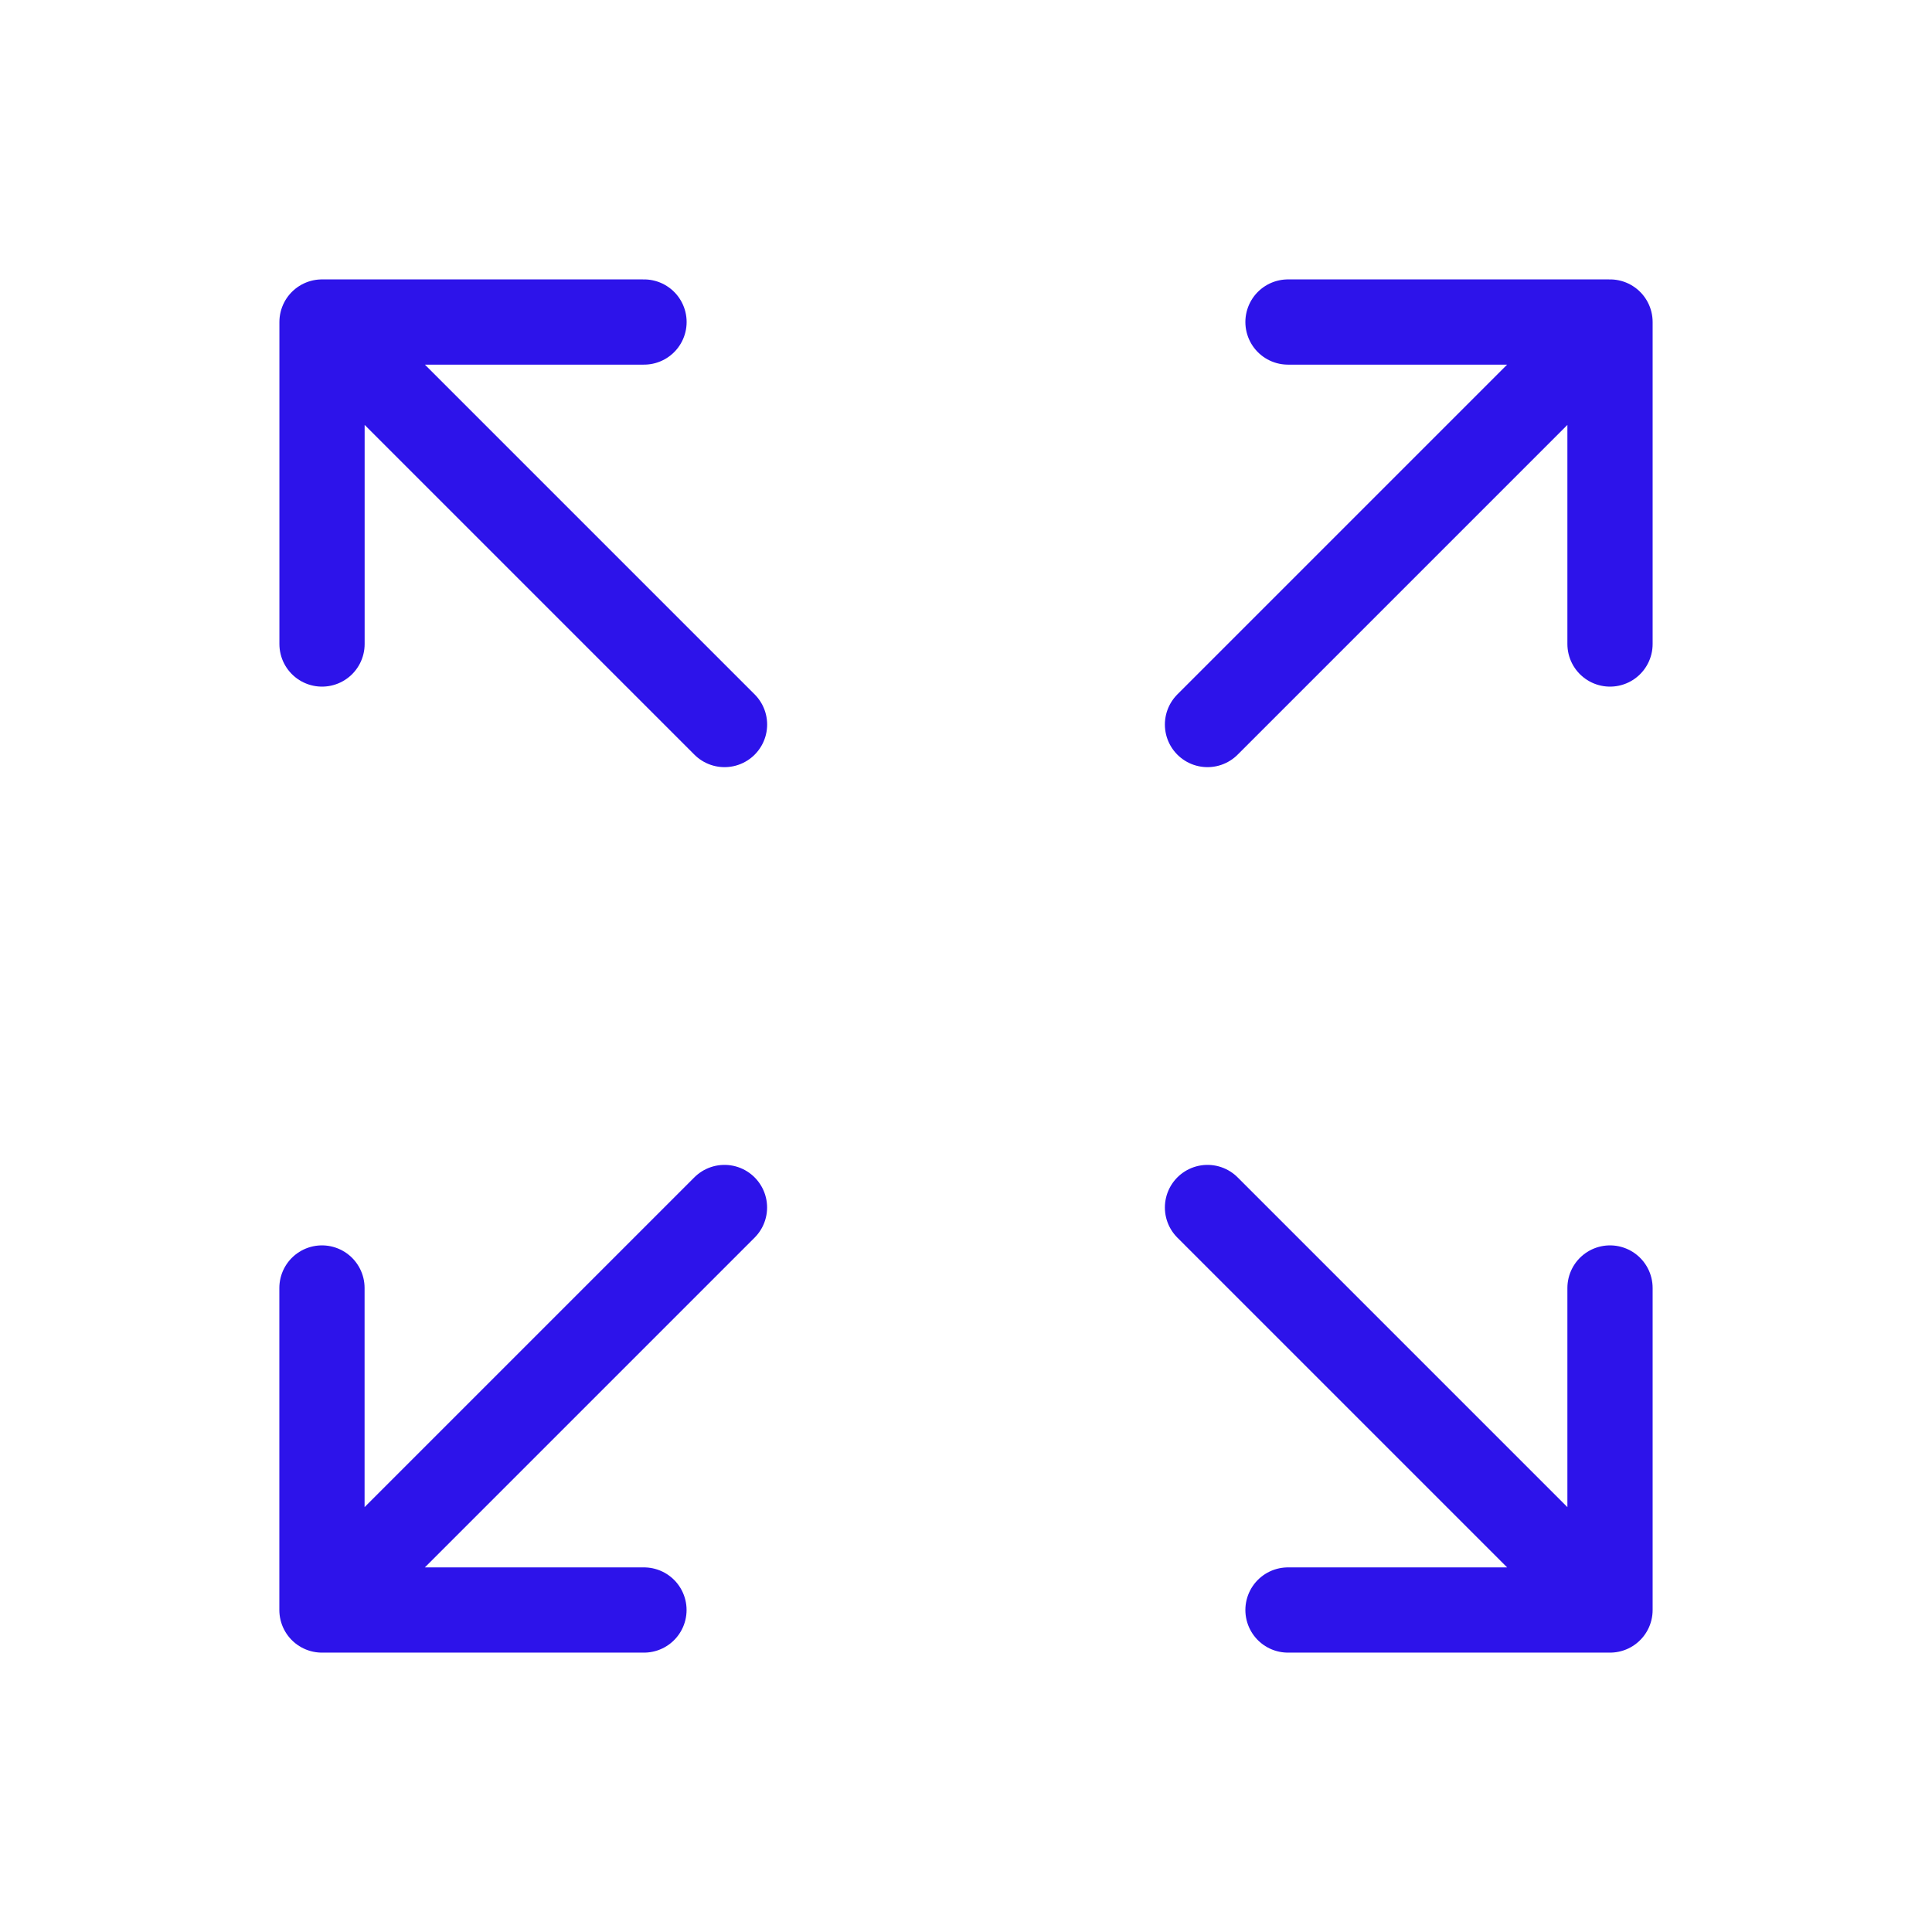
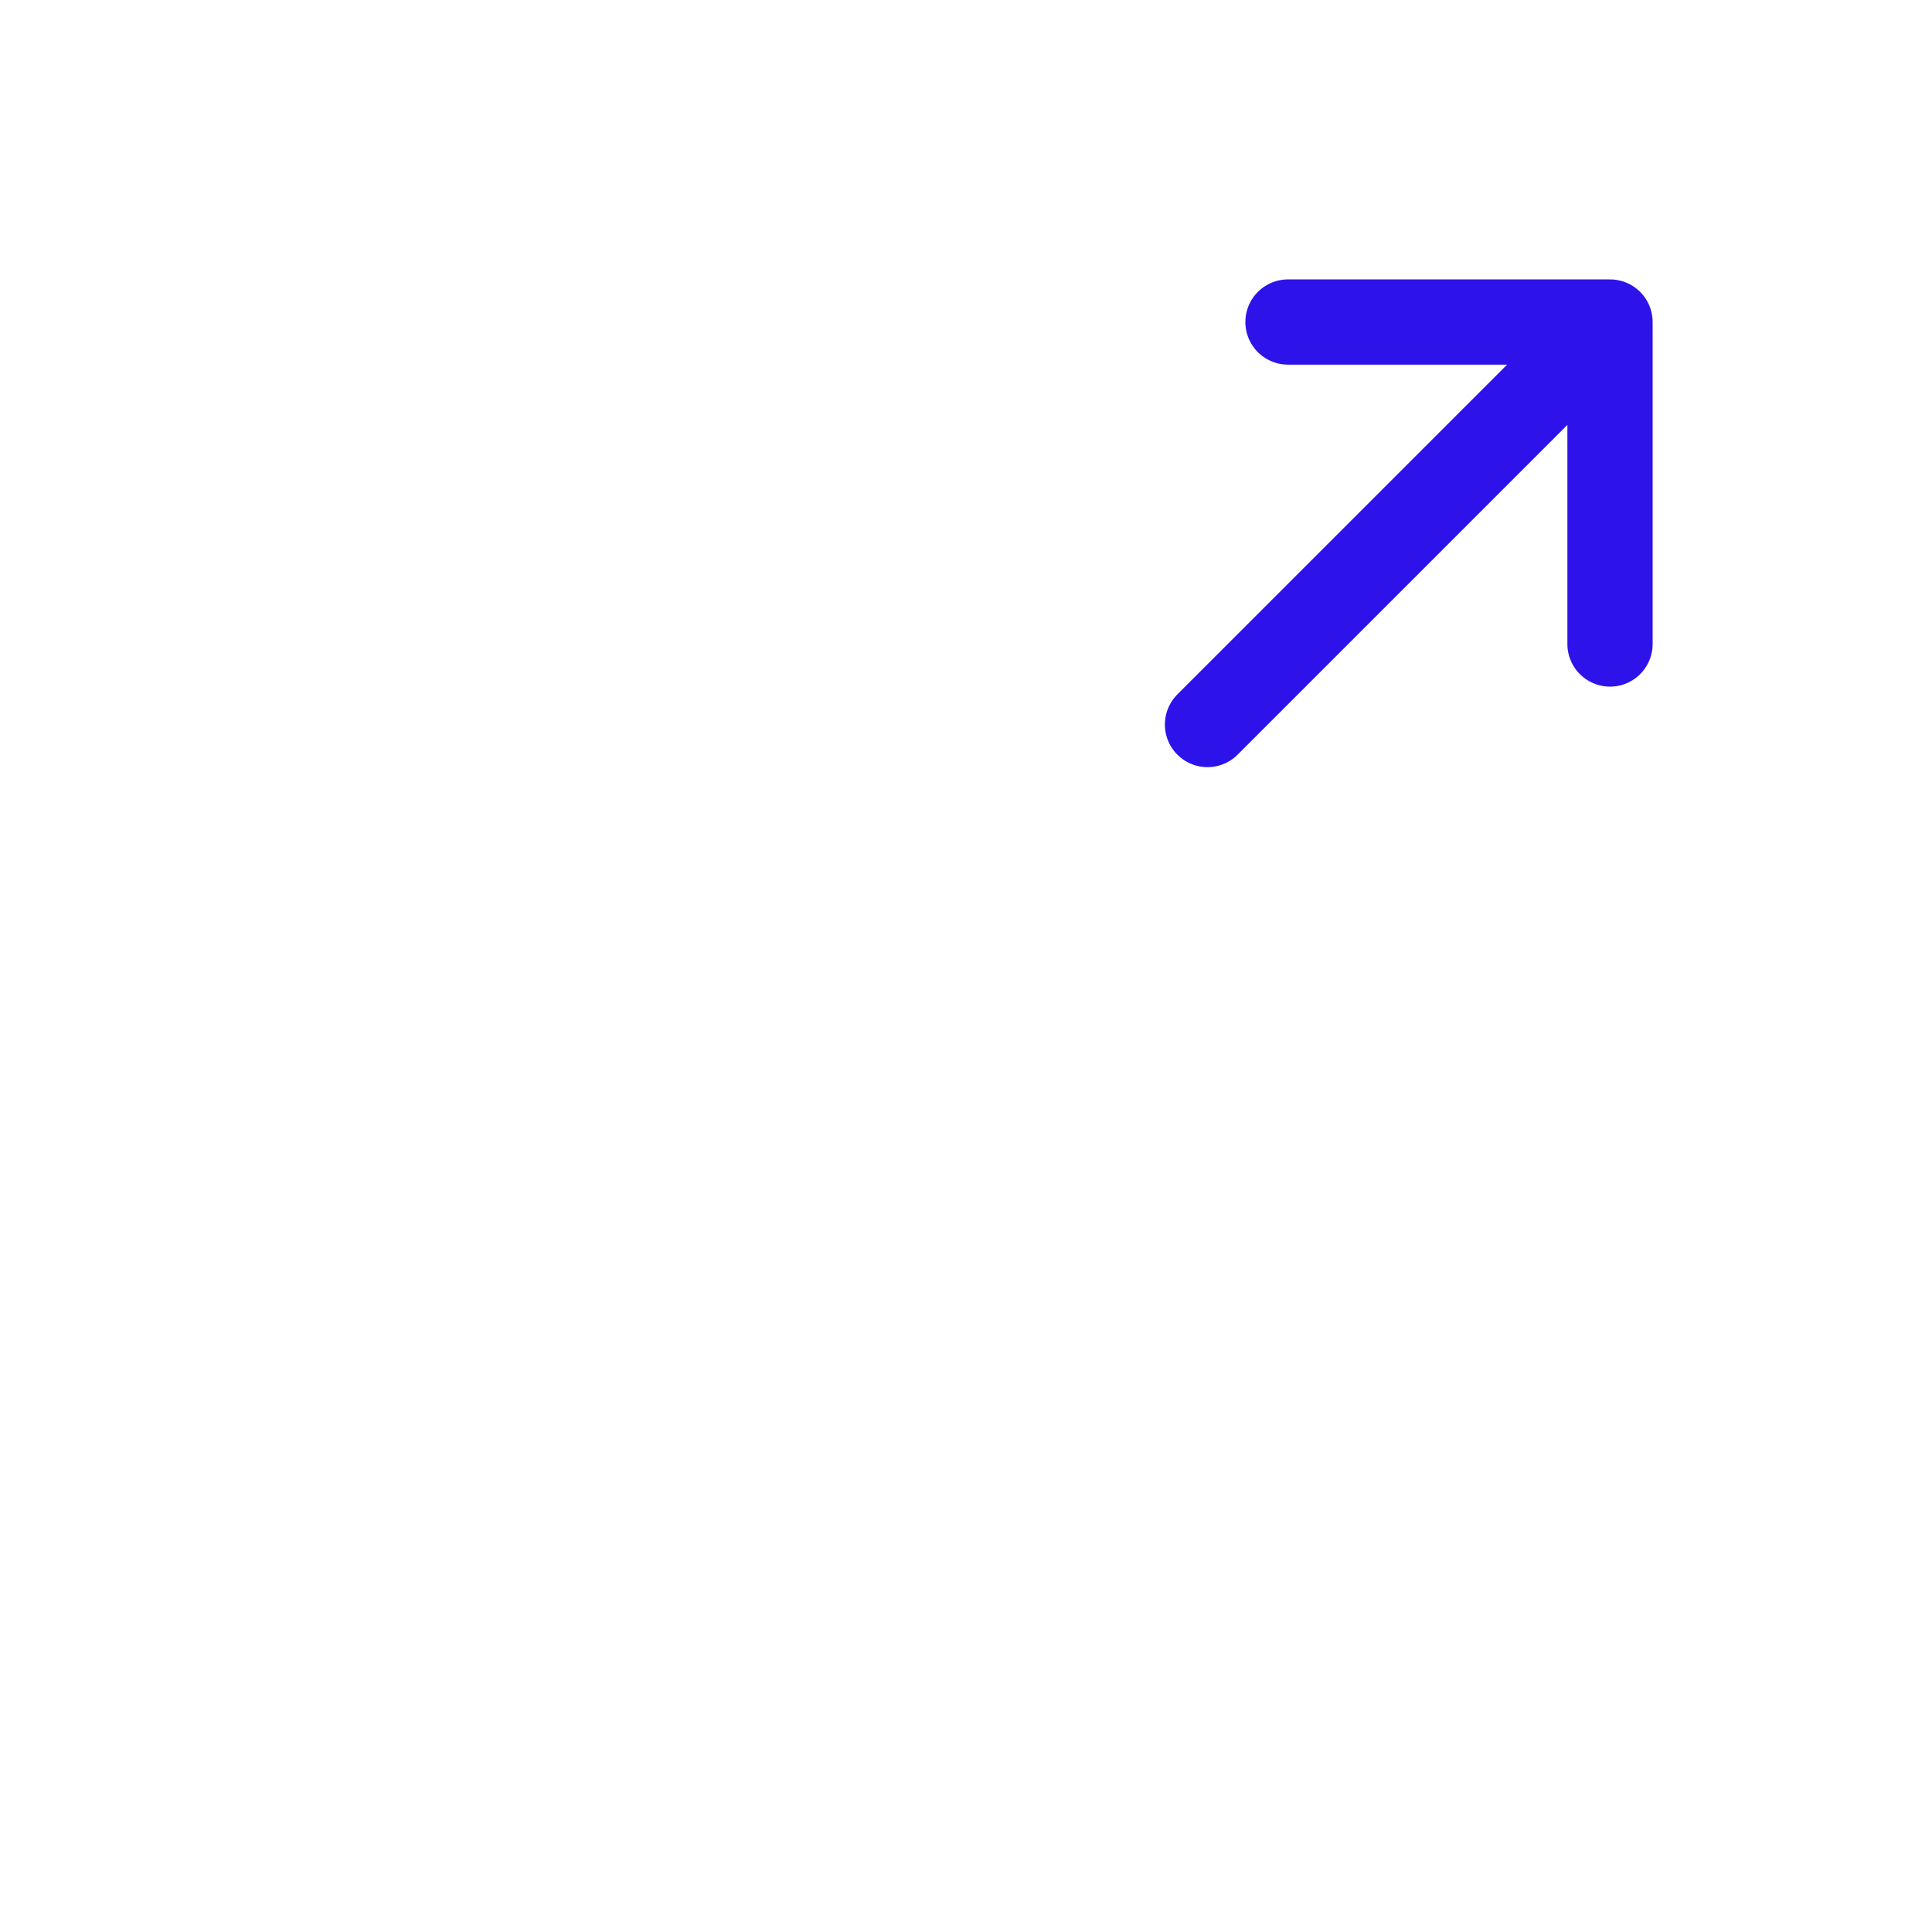
<svg xmlns="http://www.w3.org/2000/svg" width="68" height="68" viewBox="0 0 68 68" fill="none">
-   <path d="M25.501 25.501L11.334 11.334M11.334 11.334V22.667M11.334 11.334H22.667" stroke="#2D13EA" stroke-width="3" stroke-linecap="round" stroke-linejoin="round" />
  <path d="M42.5 25.501L56.667 11.334M56.667 11.334V22.667M56.667 11.334H45.333" stroke="#2D13EA" stroke-width="3" stroke-linecap="round" stroke-linejoin="round" />
-   <path d="M25.499 42.5L11.332 56.667M11.332 56.667V45.333M11.332 56.667H22.665" stroke="#2D13EA" stroke-width="3" stroke-linecap="round" stroke-linejoin="round" />
-   <path d="M42.5 42.5L56.667 56.667M56.667 56.667V45.333M56.667 56.667H45.333" stroke="#2D13EA" stroke-width="3" stroke-linecap="round" stroke-linejoin="round" />
</svg>